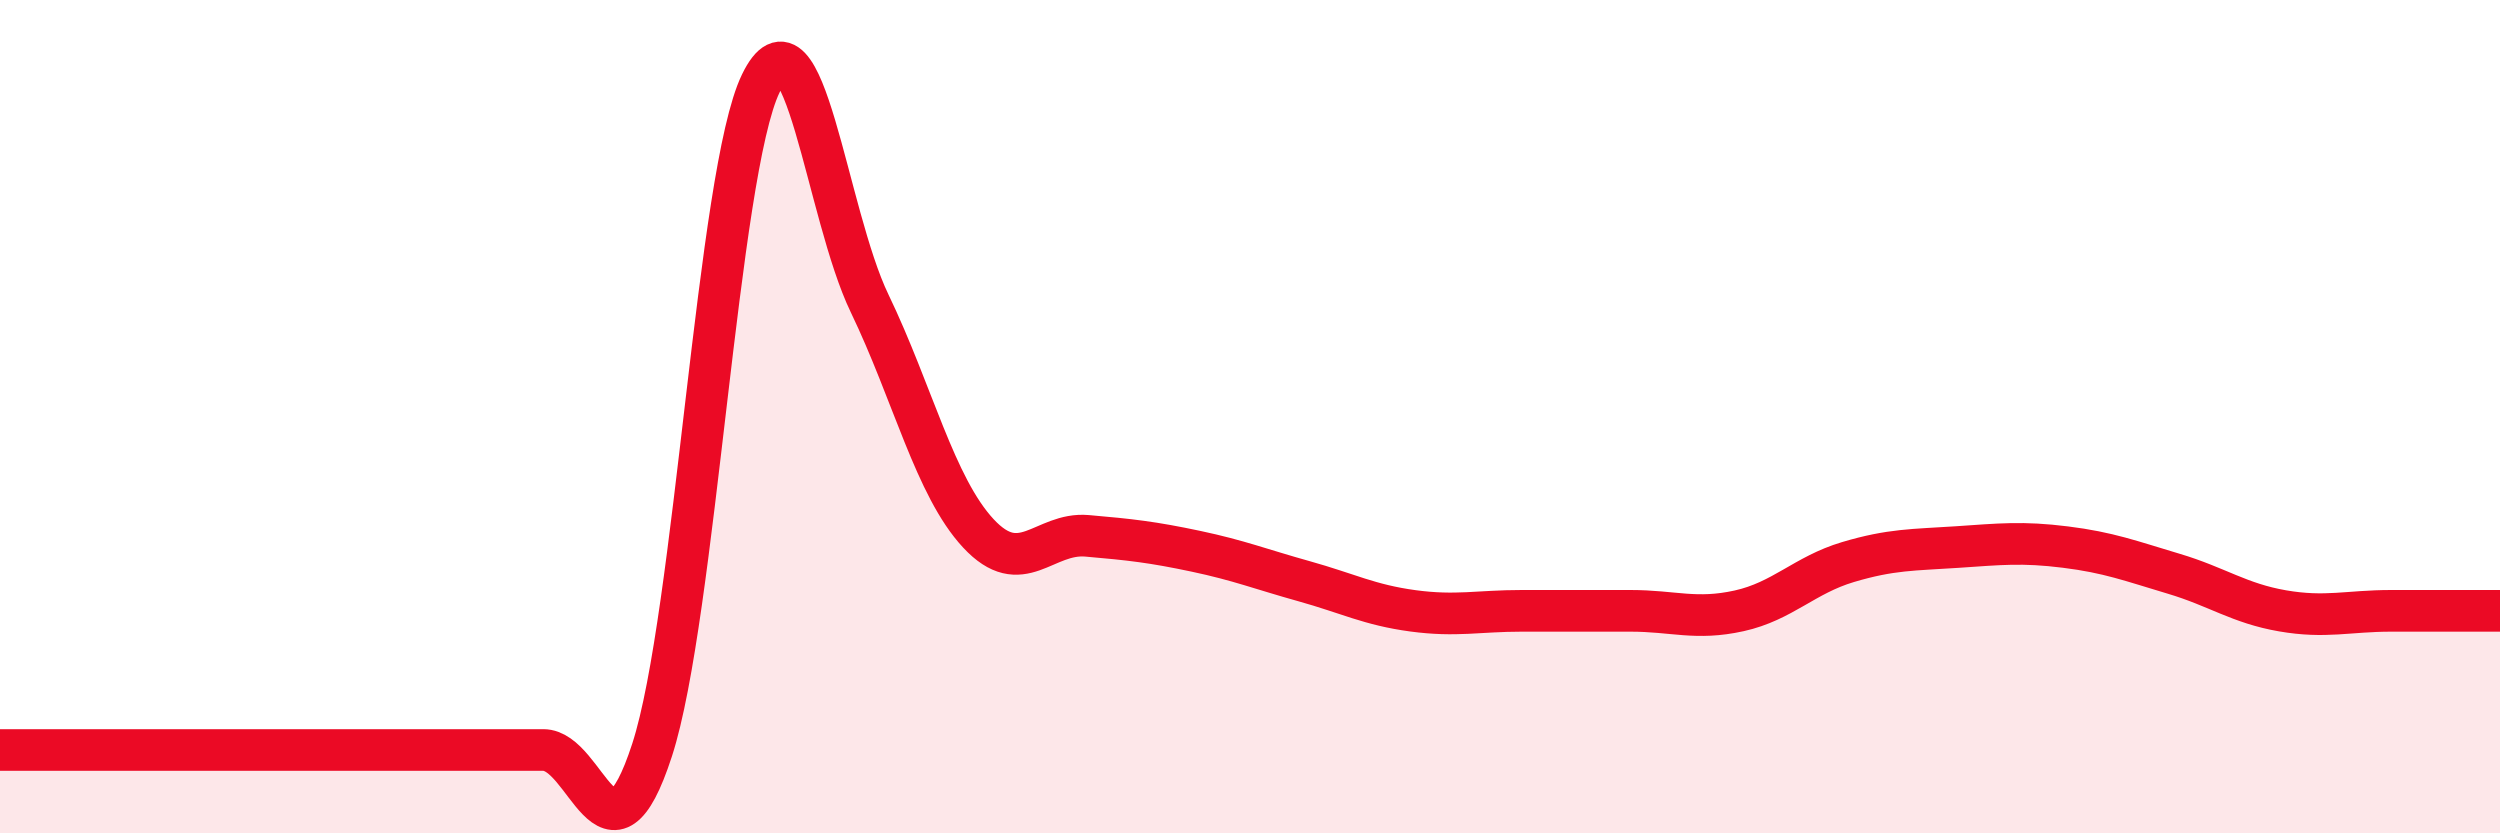
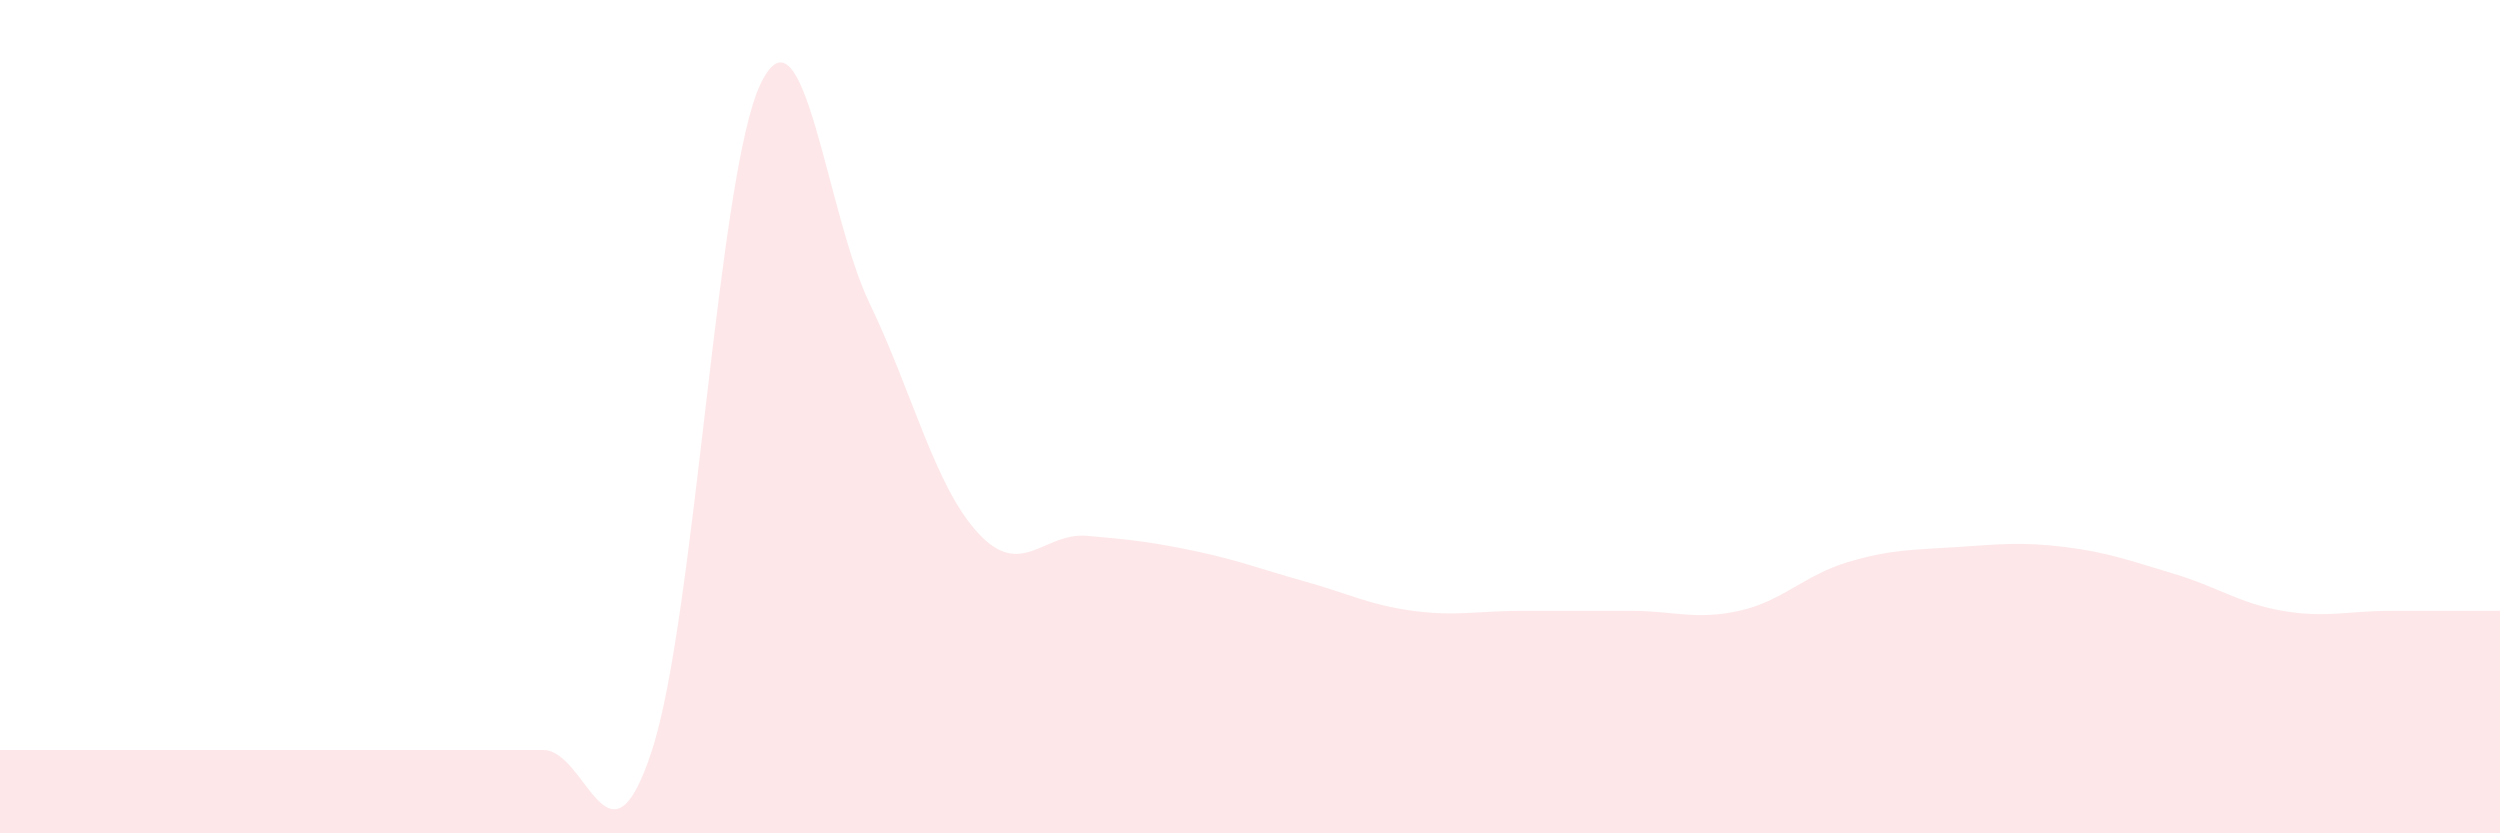
<svg xmlns="http://www.w3.org/2000/svg" width="60" height="20" viewBox="0 0 60 20">
  <path d="M 0,18 C 0.52,18 1.57,18 2.61,18 C 3.65,18 4.18,18 5.22,18 C 6.26,18 6.79,18 7.83,18 C 8.87,18 9.39,18 10.43,18 C 11.47,18 12,18 13.04,18 C 14.08,18 14.61,21.2 15.65,18 C 16.69,14.8 17.22,4.14 18.26,2 C 19.3,-0.14 19.83,5.12 20.87,7.28 C 21.91,9.44 22.44,11.68 23.48,12.8 C 24.52,13.92 25.05,12.77 26.09,12.86 C 27.13,12.95 27.66,13.01 28.7,13.23 C 29.74,13.45 30.26,13.66 31.3,13.95 C 32.34,14.24 32.87,14.52 33.91,14.66 C 34.95,14.8 35.48,14.66 36.52,14.66 C 37.56,14.66 38.09,14.66 39.13,14.66 C 40.17,14.66 40.7,14.89 41.74,14.66 C 42.78,14.43 43.31,13.8 44.35,13.49 C 45.39,13.18 45.92,13.2 46.96,13.13 C 48,13.06 48.53,13 49.57,13.13 C 50.61,13.26 51.13,13.46 52.17,13.77 C 53.21,14.08 53.74,14.48 54.78,14.66 C 55.82,14.84 56.35,14.66 57.39,14.66 C 58.43,14.66 59.48,14.66 60,14.66L60 20L0 20Z" fill="#EB0A25" opacity="0.1" stroke-linecap="round" stroke-linejoin="round" />
-   <path d="M 0,18 C 0.52,18 1.57,18 2.61,18 C 3.65,18 4.18,18 5.22,18 C 6.26,18 6.79,18 7.83,18 C 8.87,18 9.39,18 10.43,18 C 11.47,18 12,18 13.04,18 C 14.08,18 14.61,21.2 15.65,18 C 16.69,14.8 17.22,4.14 18.26,2 C 19.3,-0.14 19.83,5.12 20.87,7.28 C 21.91,9.44 22.44,11.68 23.48,12.8 C 24.52,13.92 25.05,12.77 26.09,12.86 C 27.13,12.95 27.66,13.01 28.7,13.23 C 29.74,13.45 30.26,13.66 31.3,13.95 C 32.34,14.24 32.87,14.52 33.91,14.66 C 34.95,14.8 35.48,14.66 36.52,14.66 C 37.56,14.66 38.09,14.66 39.13,14.66 C 40.17,14.66 40.7,14.89 41.74,14.66 C 42.78,14.43 43.31,13.8 44.35,13.49 C 45.39,13.18 45.92,13.2 46.96,13.13 C 48,13.06 48.53,13 49.57,13.13 C 50.61,13.26 51.13,13.46 52.17,13.77 C 53.21,14.08 53.74,14.48 54.78,14.66 C 55.82,14.84 56.35,14.66 57.39,14.66 C 58.43,14.66 59.48,14.66 60,14.66" stroke="#EB0A25" stroke-width="1" fill="none" stroke-linecap="round" stroke-linejoin="round" />
</svg>